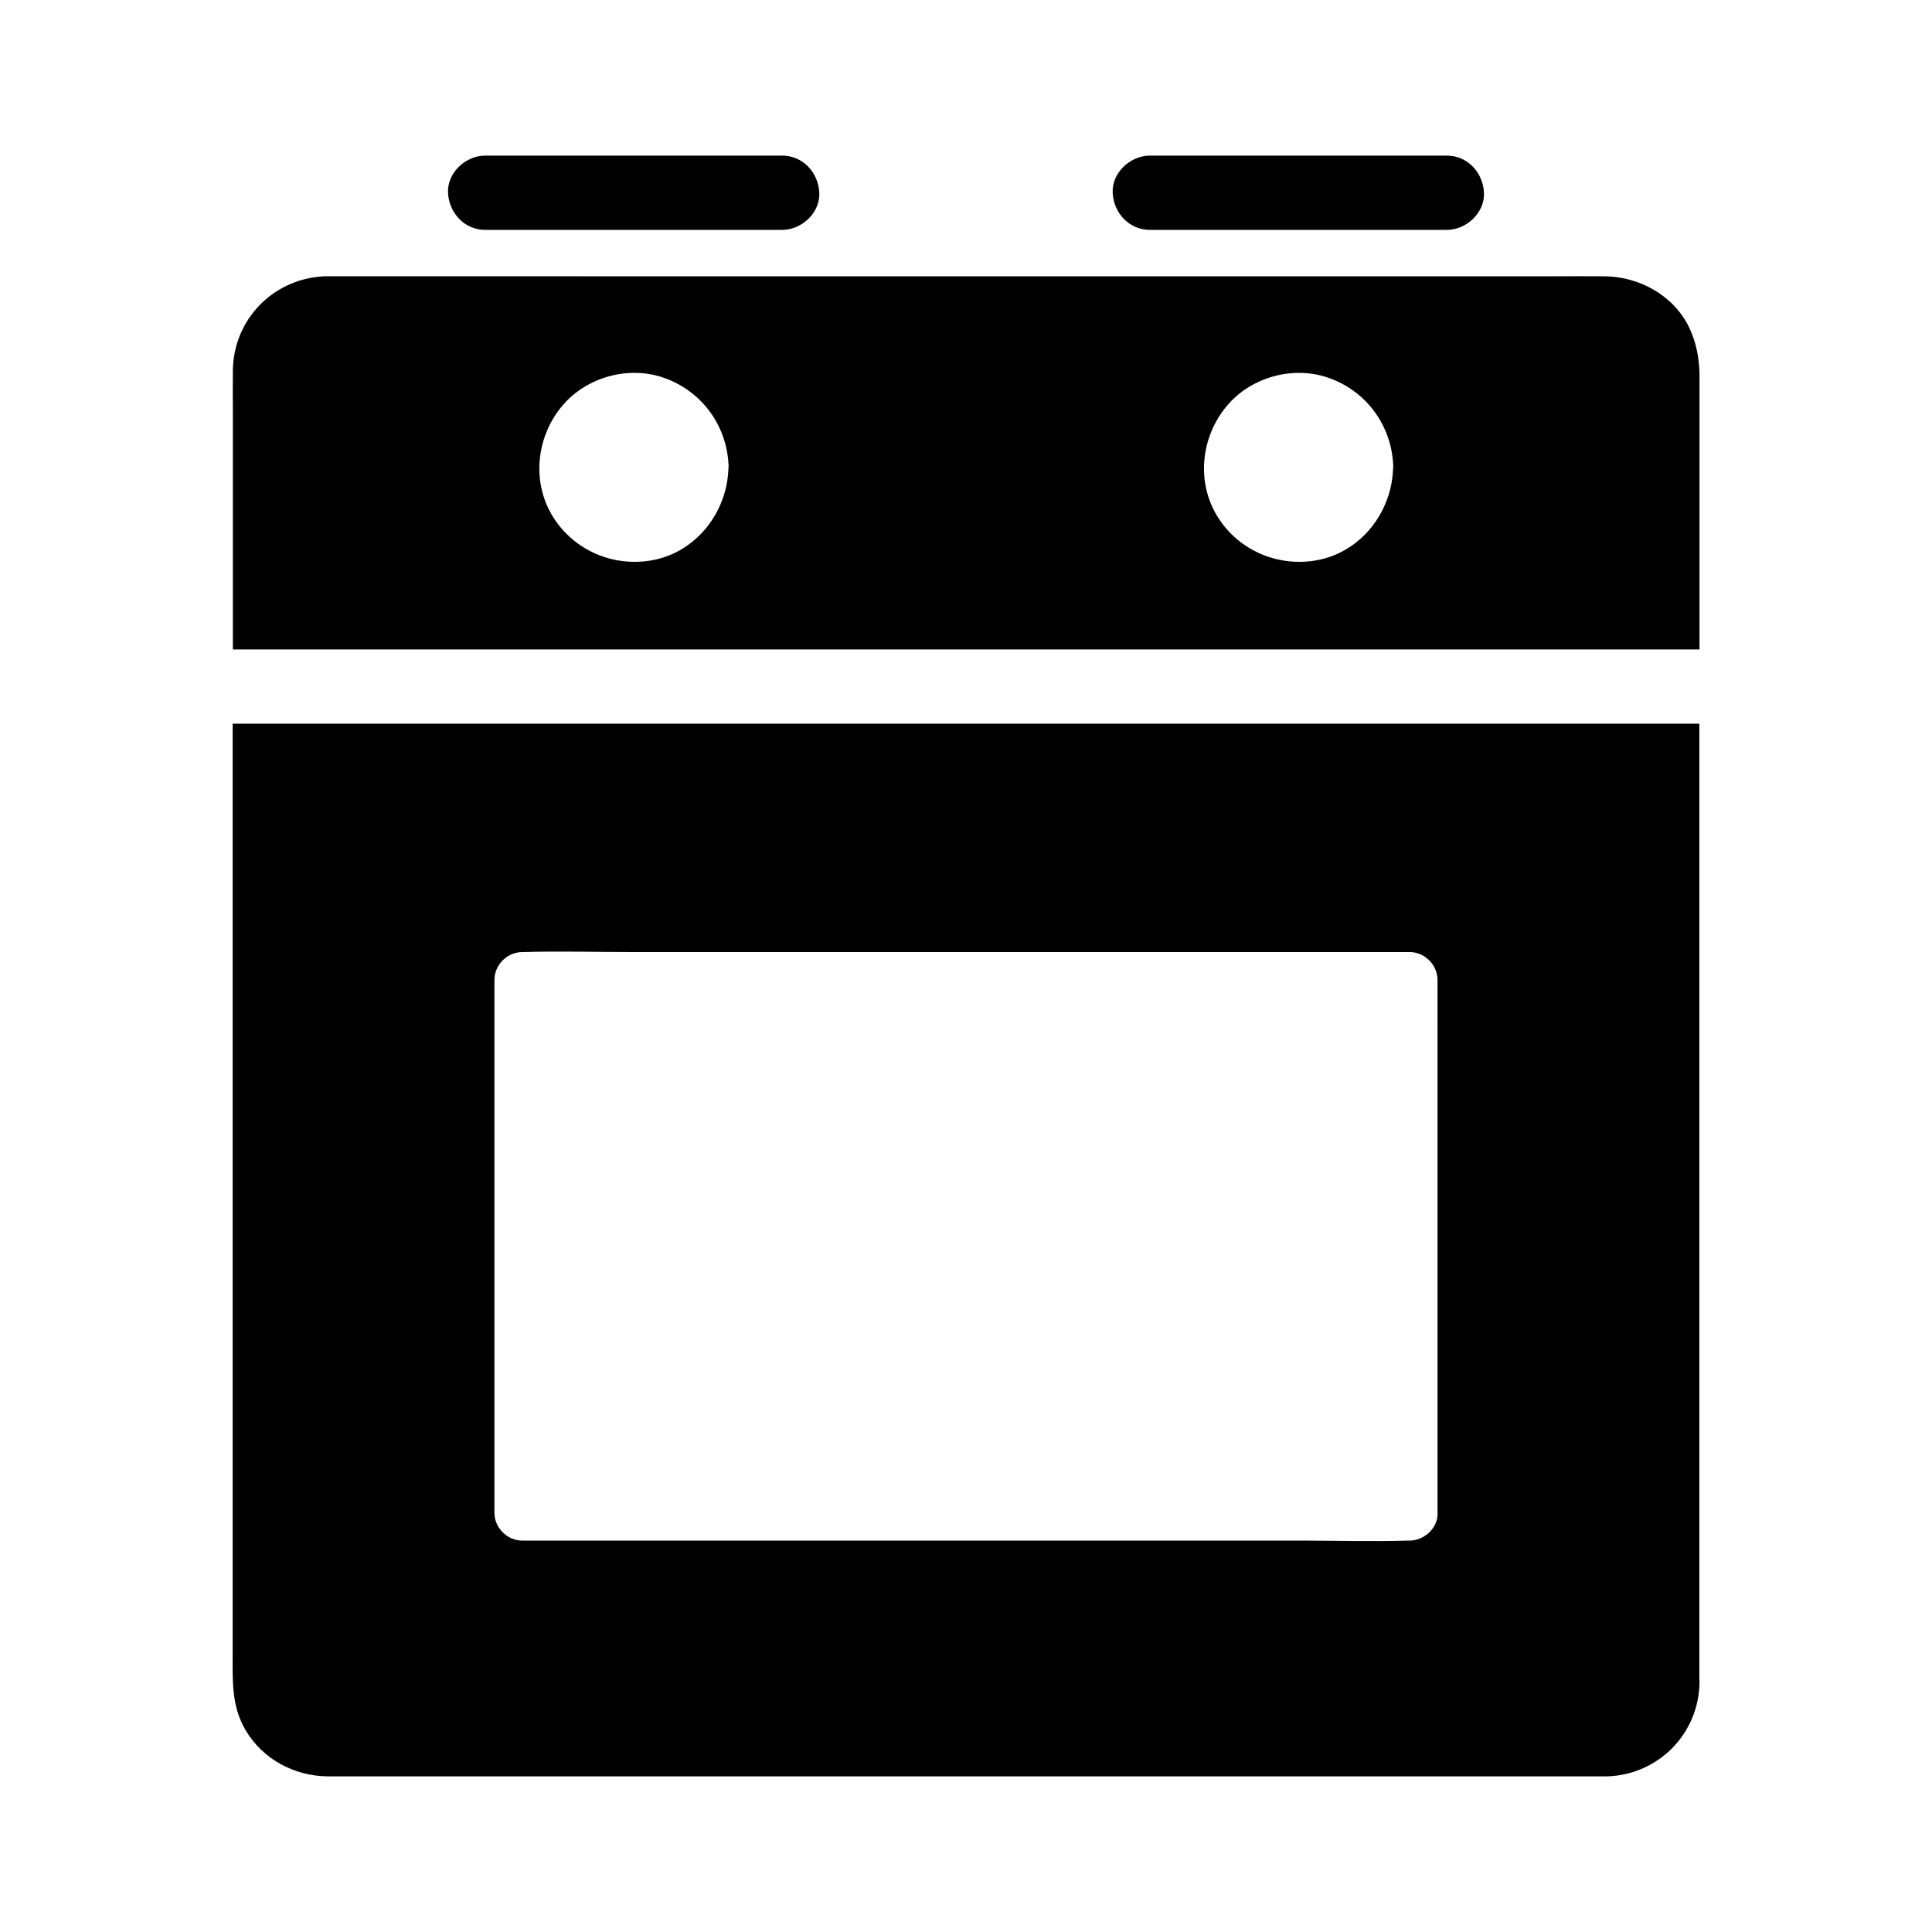
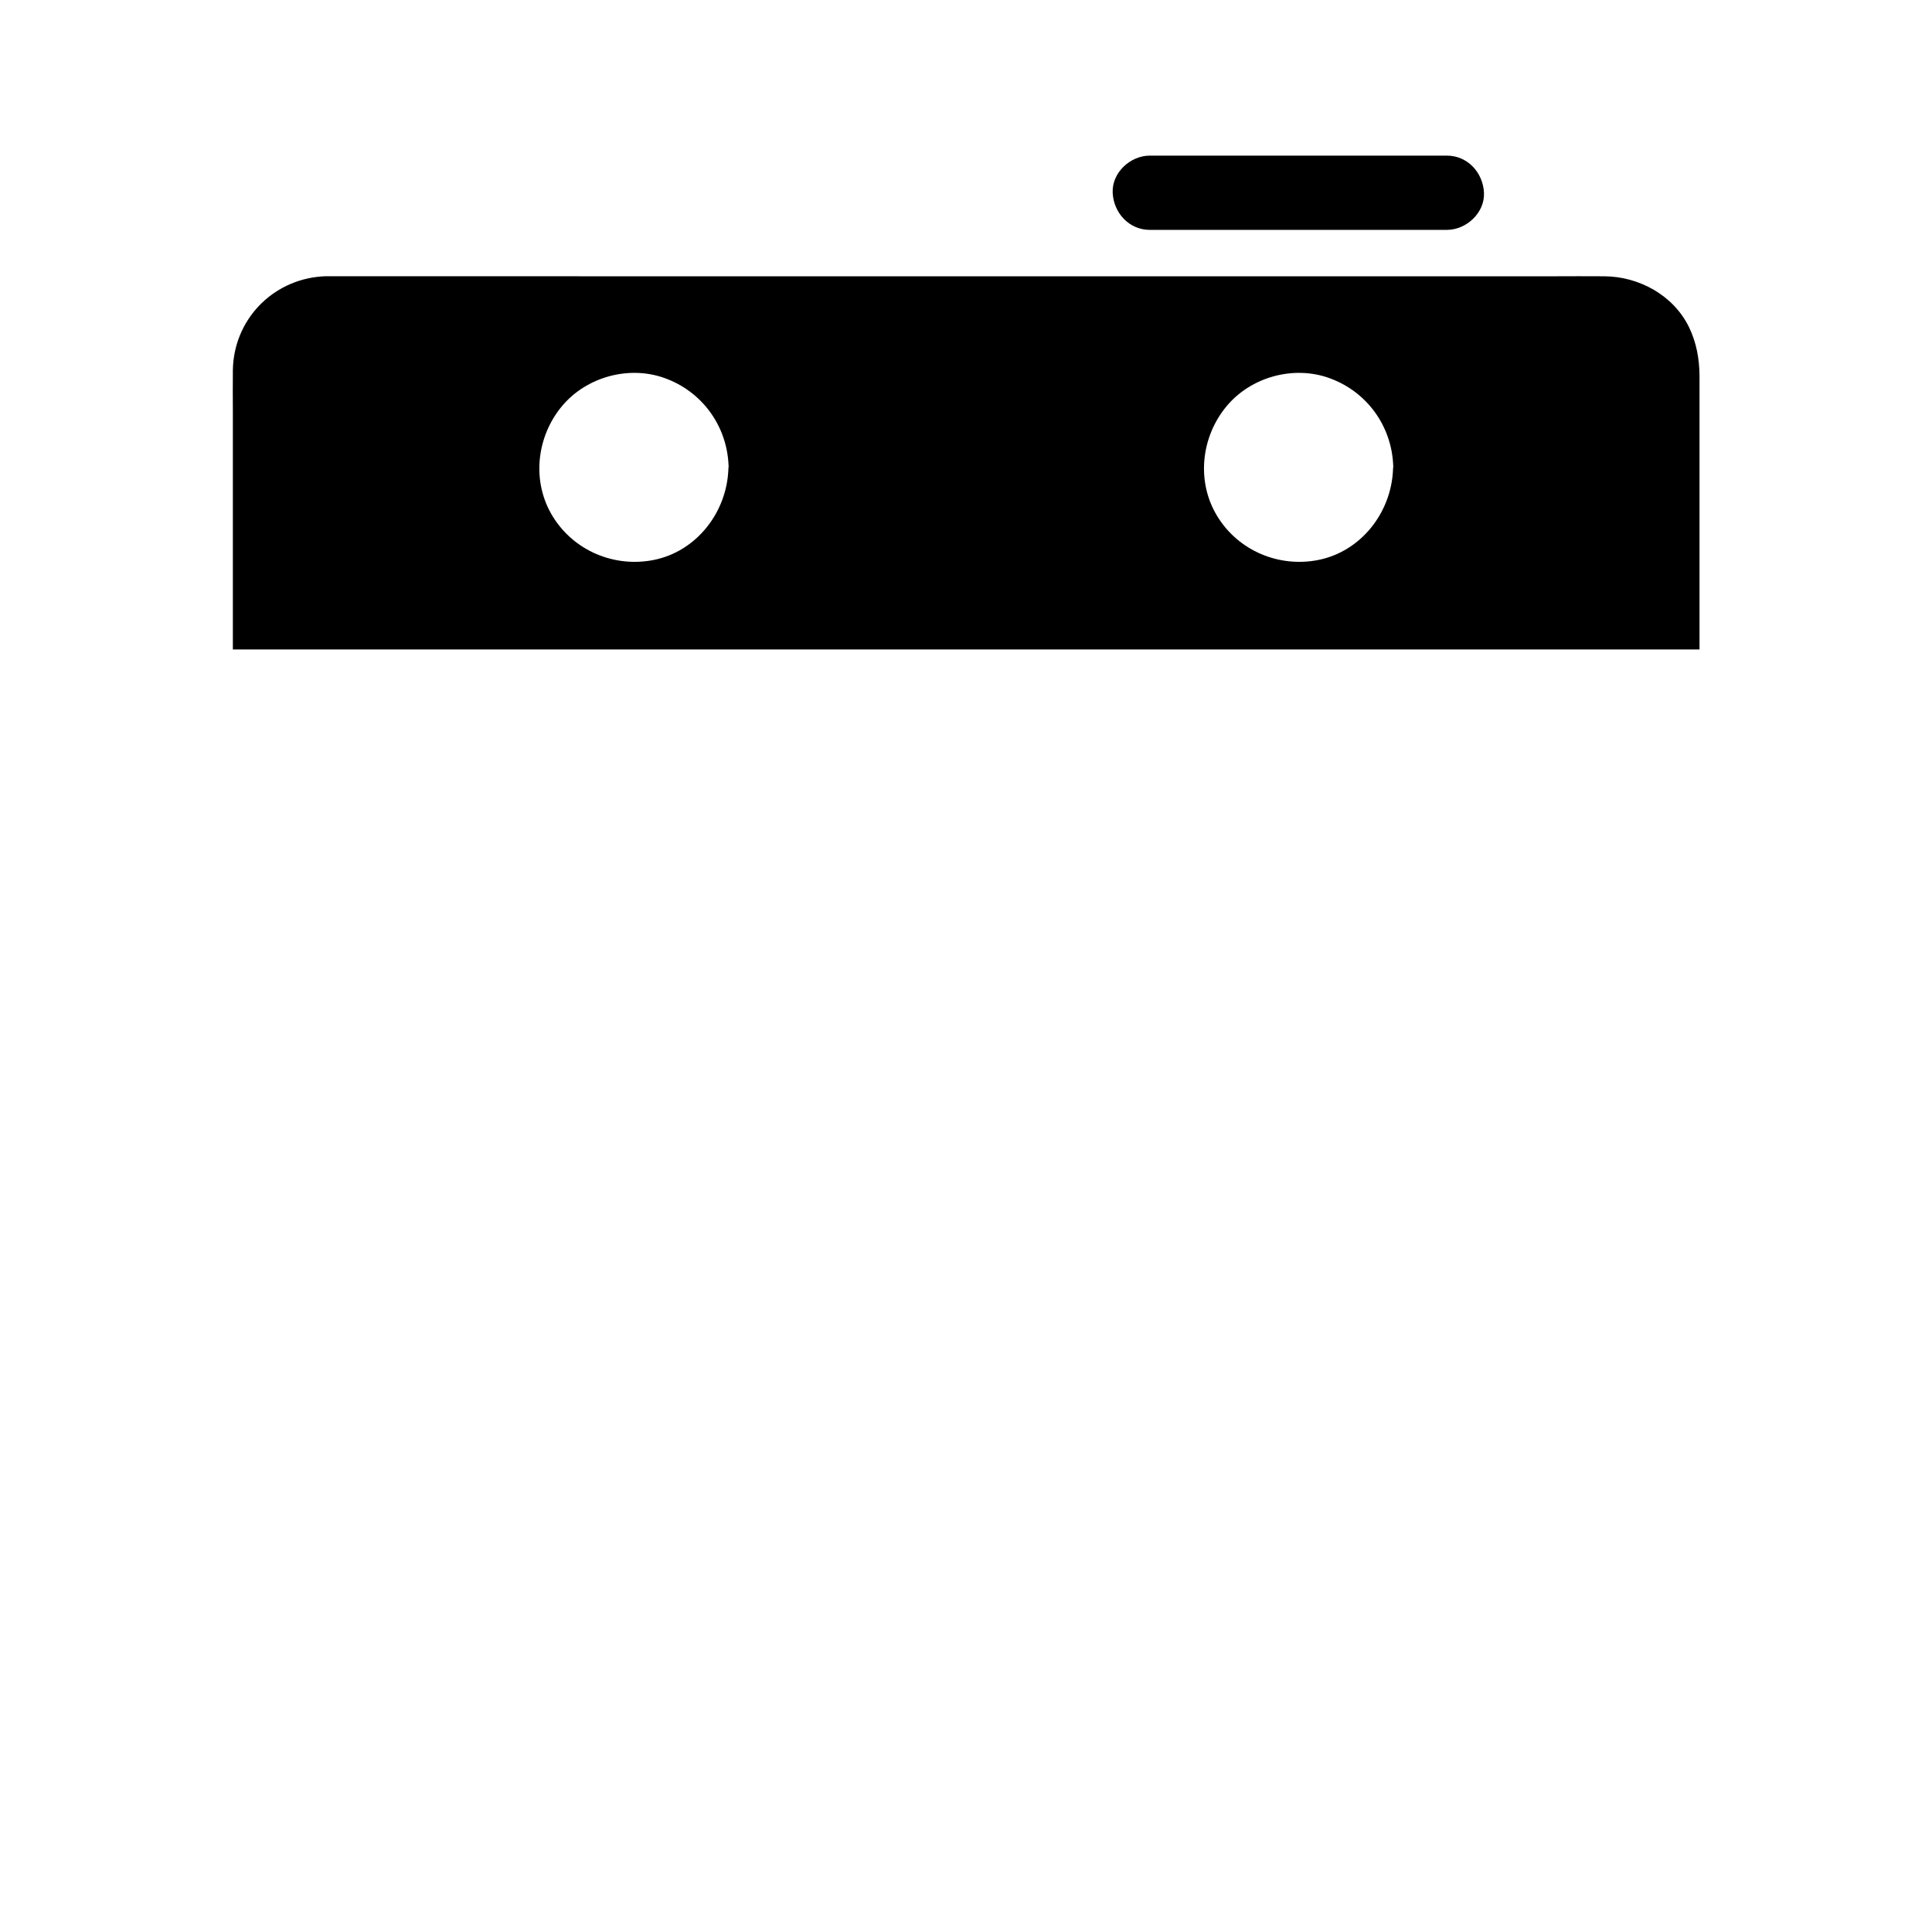
<svg xmlns="http://www.w3.org/2000/svg" fill="#000000" width="800px" height="800px" version="1.1" viewBox="144 144 512 512">
  <g>
    <path d="m591.58 230.65c-4.133-8.414-13.234-13.383-22.434-13.43-4.527-0.051-9.102 0-13.629 0l-322.55-0.004c-1.277 0-2.559-0.051-3.789 0.051-13.137 0.984-23.273 11.609-23.469 24.848-0.051 3.738 0 7.477 0 11.219v62.781h388.68v-72.625c-0.047-4.477-0.836-8.758-2.805-12.84zm-254.56 37.883c-0.492 11.316-8.461 21.598-19.777 23.863-10.43 2.066-21.105-2.41-26.715-11.465-5.707-9.199-4.43-21.156 2.461-29.371 6.445-7.676 17.664-10.773 27.109-7.379 9.938 3.543 16.531 12.645 16.973 23.074 0 0.195 0.051 0.441 0 0.641-0.051 0.195-0.051 0.441-0.051 0.637zm176.14 0c-0.492 11.316-8.461 21.598-19.777 23.863-10.43 2.066-21.105-2.41-26.715-11.465-5.707-9.199-4.43-21.156 2.461-29.371 6.445-7.676 17.664-10.773 27.109-7.379 9.938 3.543 16.531 12.645 16.973 23.074 0 0.195 0.051 0.441 0 0.641-0.051 0.195-0.051 0.441-0.051 0.637z" />
-     <path d="m594.34 586.81v-251.02h-2.707-385.98v246.89c0 6.887-0.297 13.48 3.394 19.777 4.574 7.773 12.988 12.25 21.895 12.301h4.676 333.92 0.395c13.531-0.441 24.254-11.266 24.453-24.848-0.051-1.031-0.051-2.066-0.051-3.098zm-69.371-41.918c0.195 3.984-3.543 7.379-7.379 7.379h-0.395-0.051c-9.496 0.297-18.992 0-28.488 0h-206.25c-3.984 0-7.379-3.394-7.379-7.379v-141.2c0-3.984 3.394-7.379 7.379-7.379h0.395c9.496-0.297 19.039 0 28.488 0l206.29-0.004c3.984 0 7.379 3.394 7.379 7.379z" />
-     <path d="m272.57 204.92h68.879 9.84c5.164 0 10.086-4.527 9.84-9.84s-4.328-9.84-9.84-9.84h-68.879-9.84c-5.164 0-10.086 4.527-9.84 9.84 0.246 5.312 4.328 9.84 9.84 9.84z" />
    <path d="m448.71 204.92h68.879 9.84c5.164 0 10.086-4.527 9.84-9.84s-4.328-9.84-9.84-9.84h-68.879-9.84c-5.164 0-10.086 4.527-9.84 9.84 0.246 5.312 4.328 9.84 9.84 9.84z" />
  </g>
</svg>